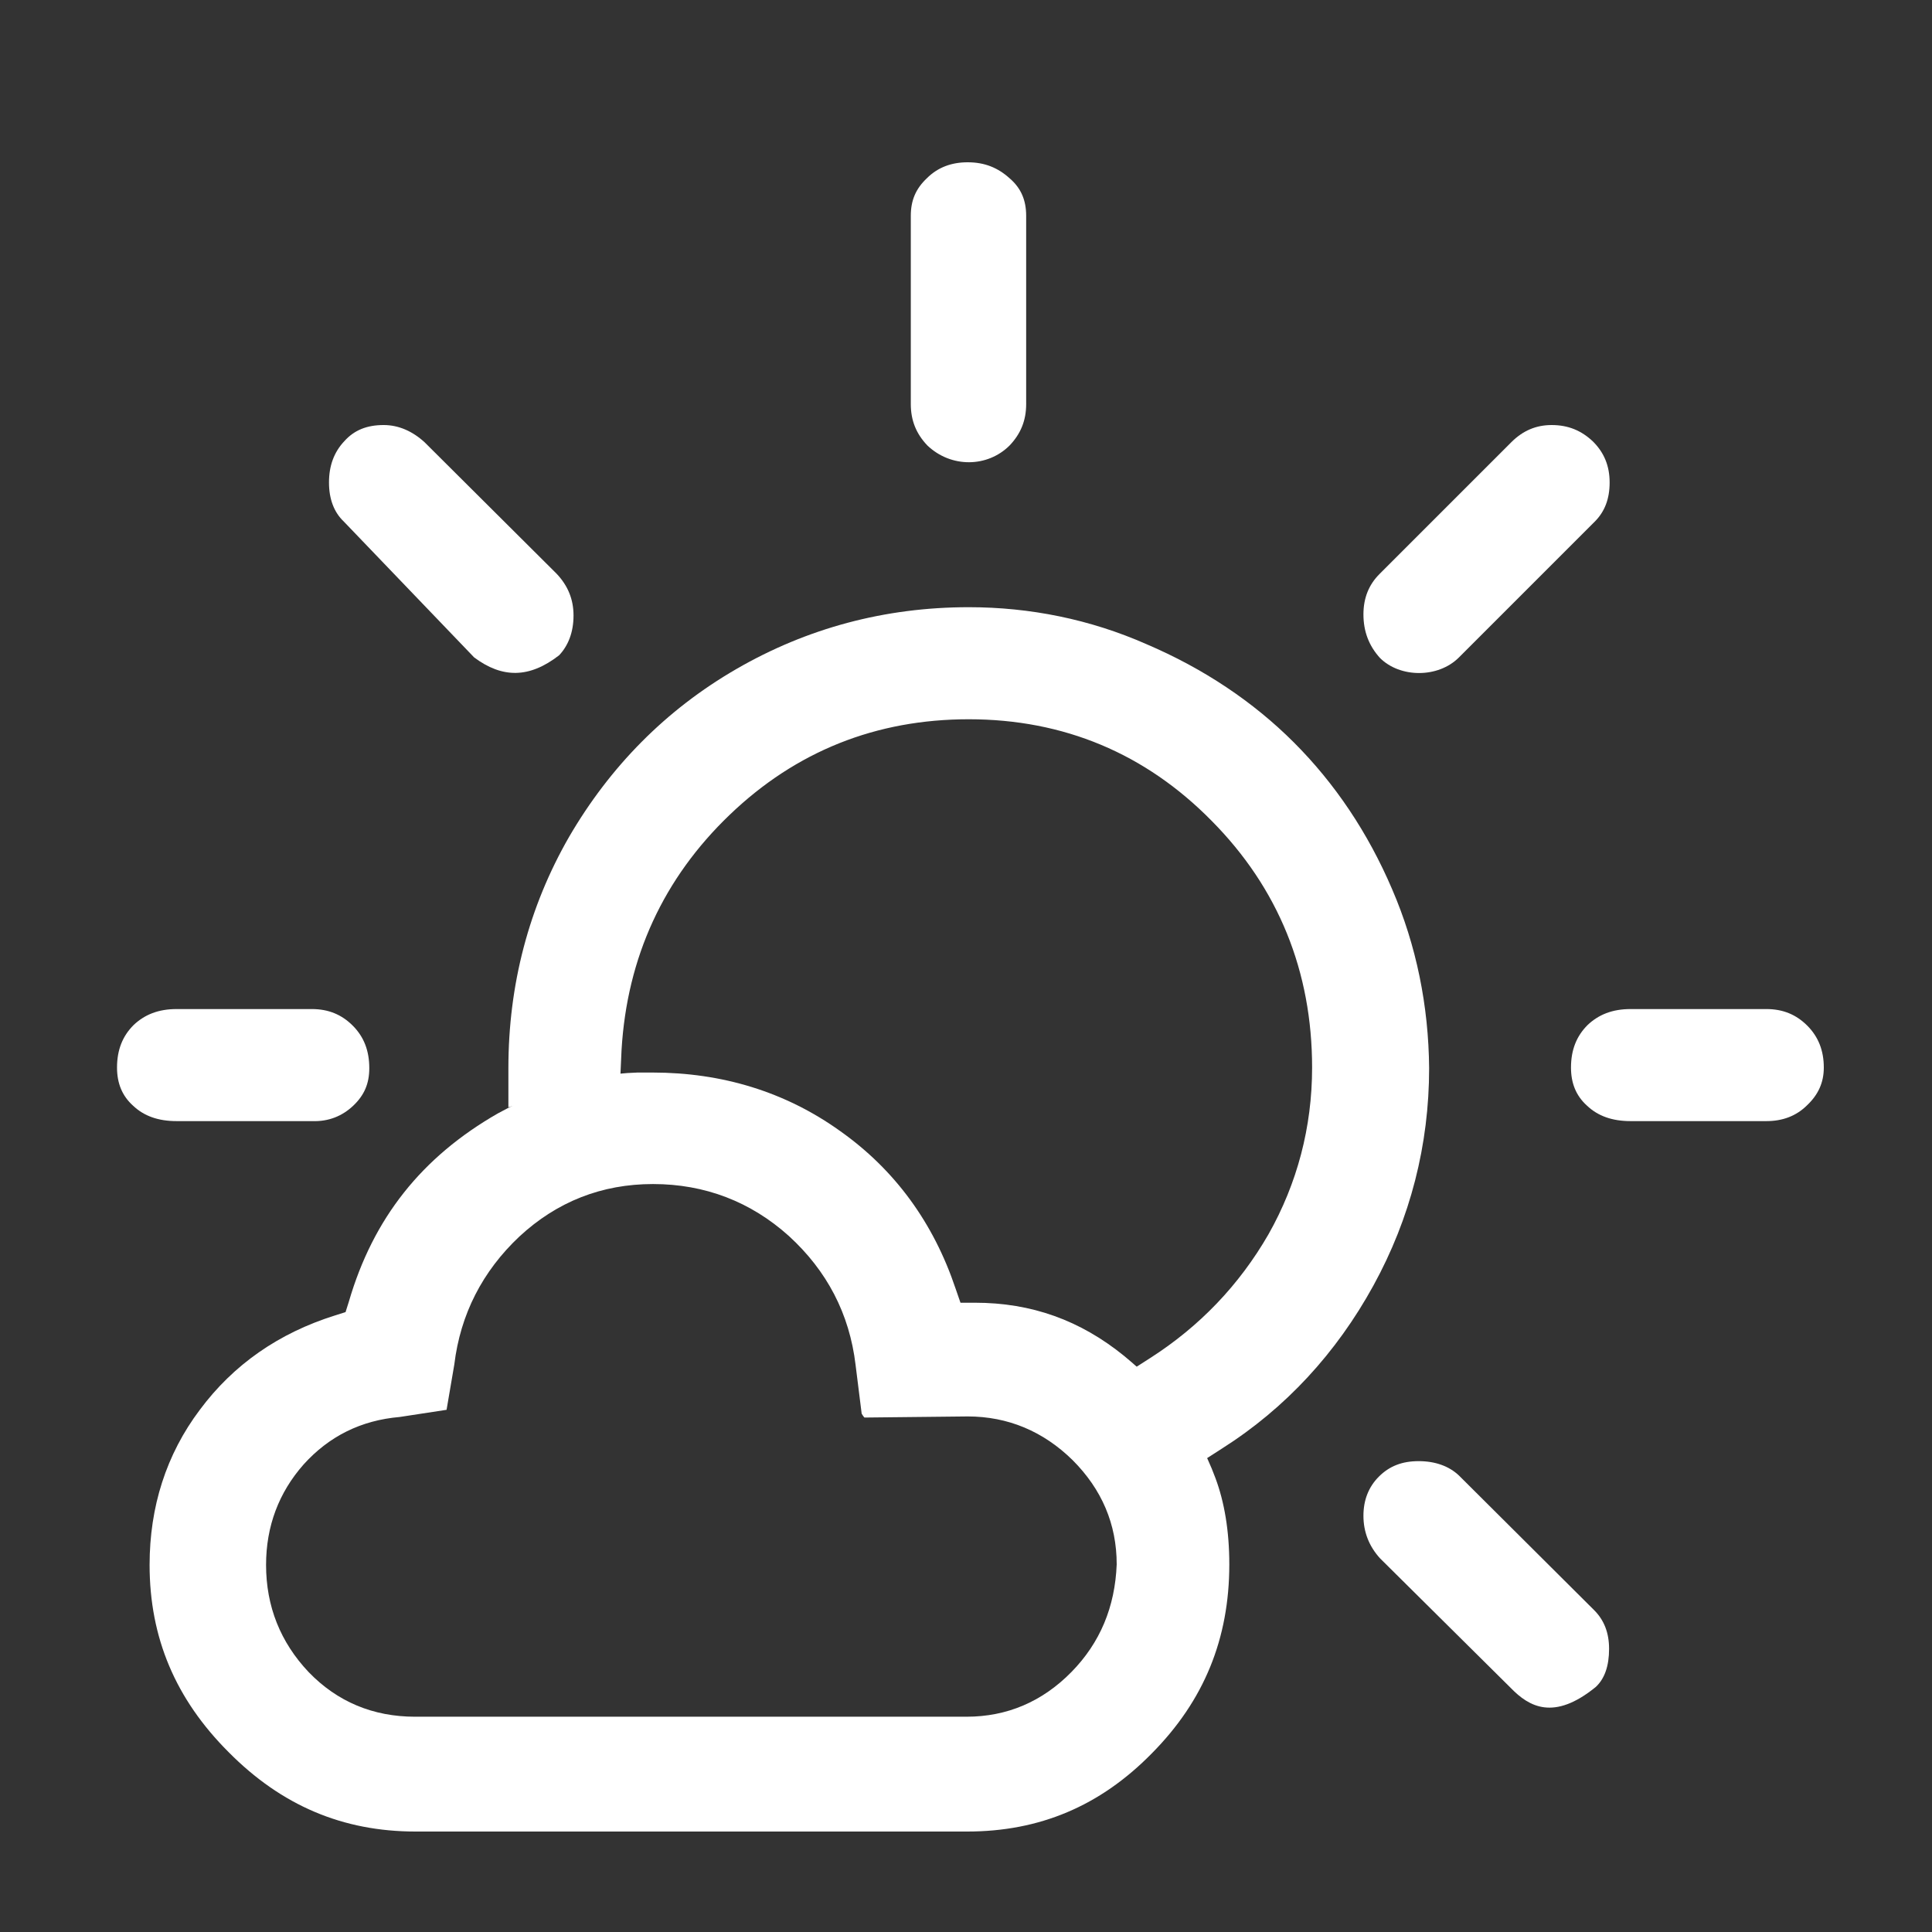
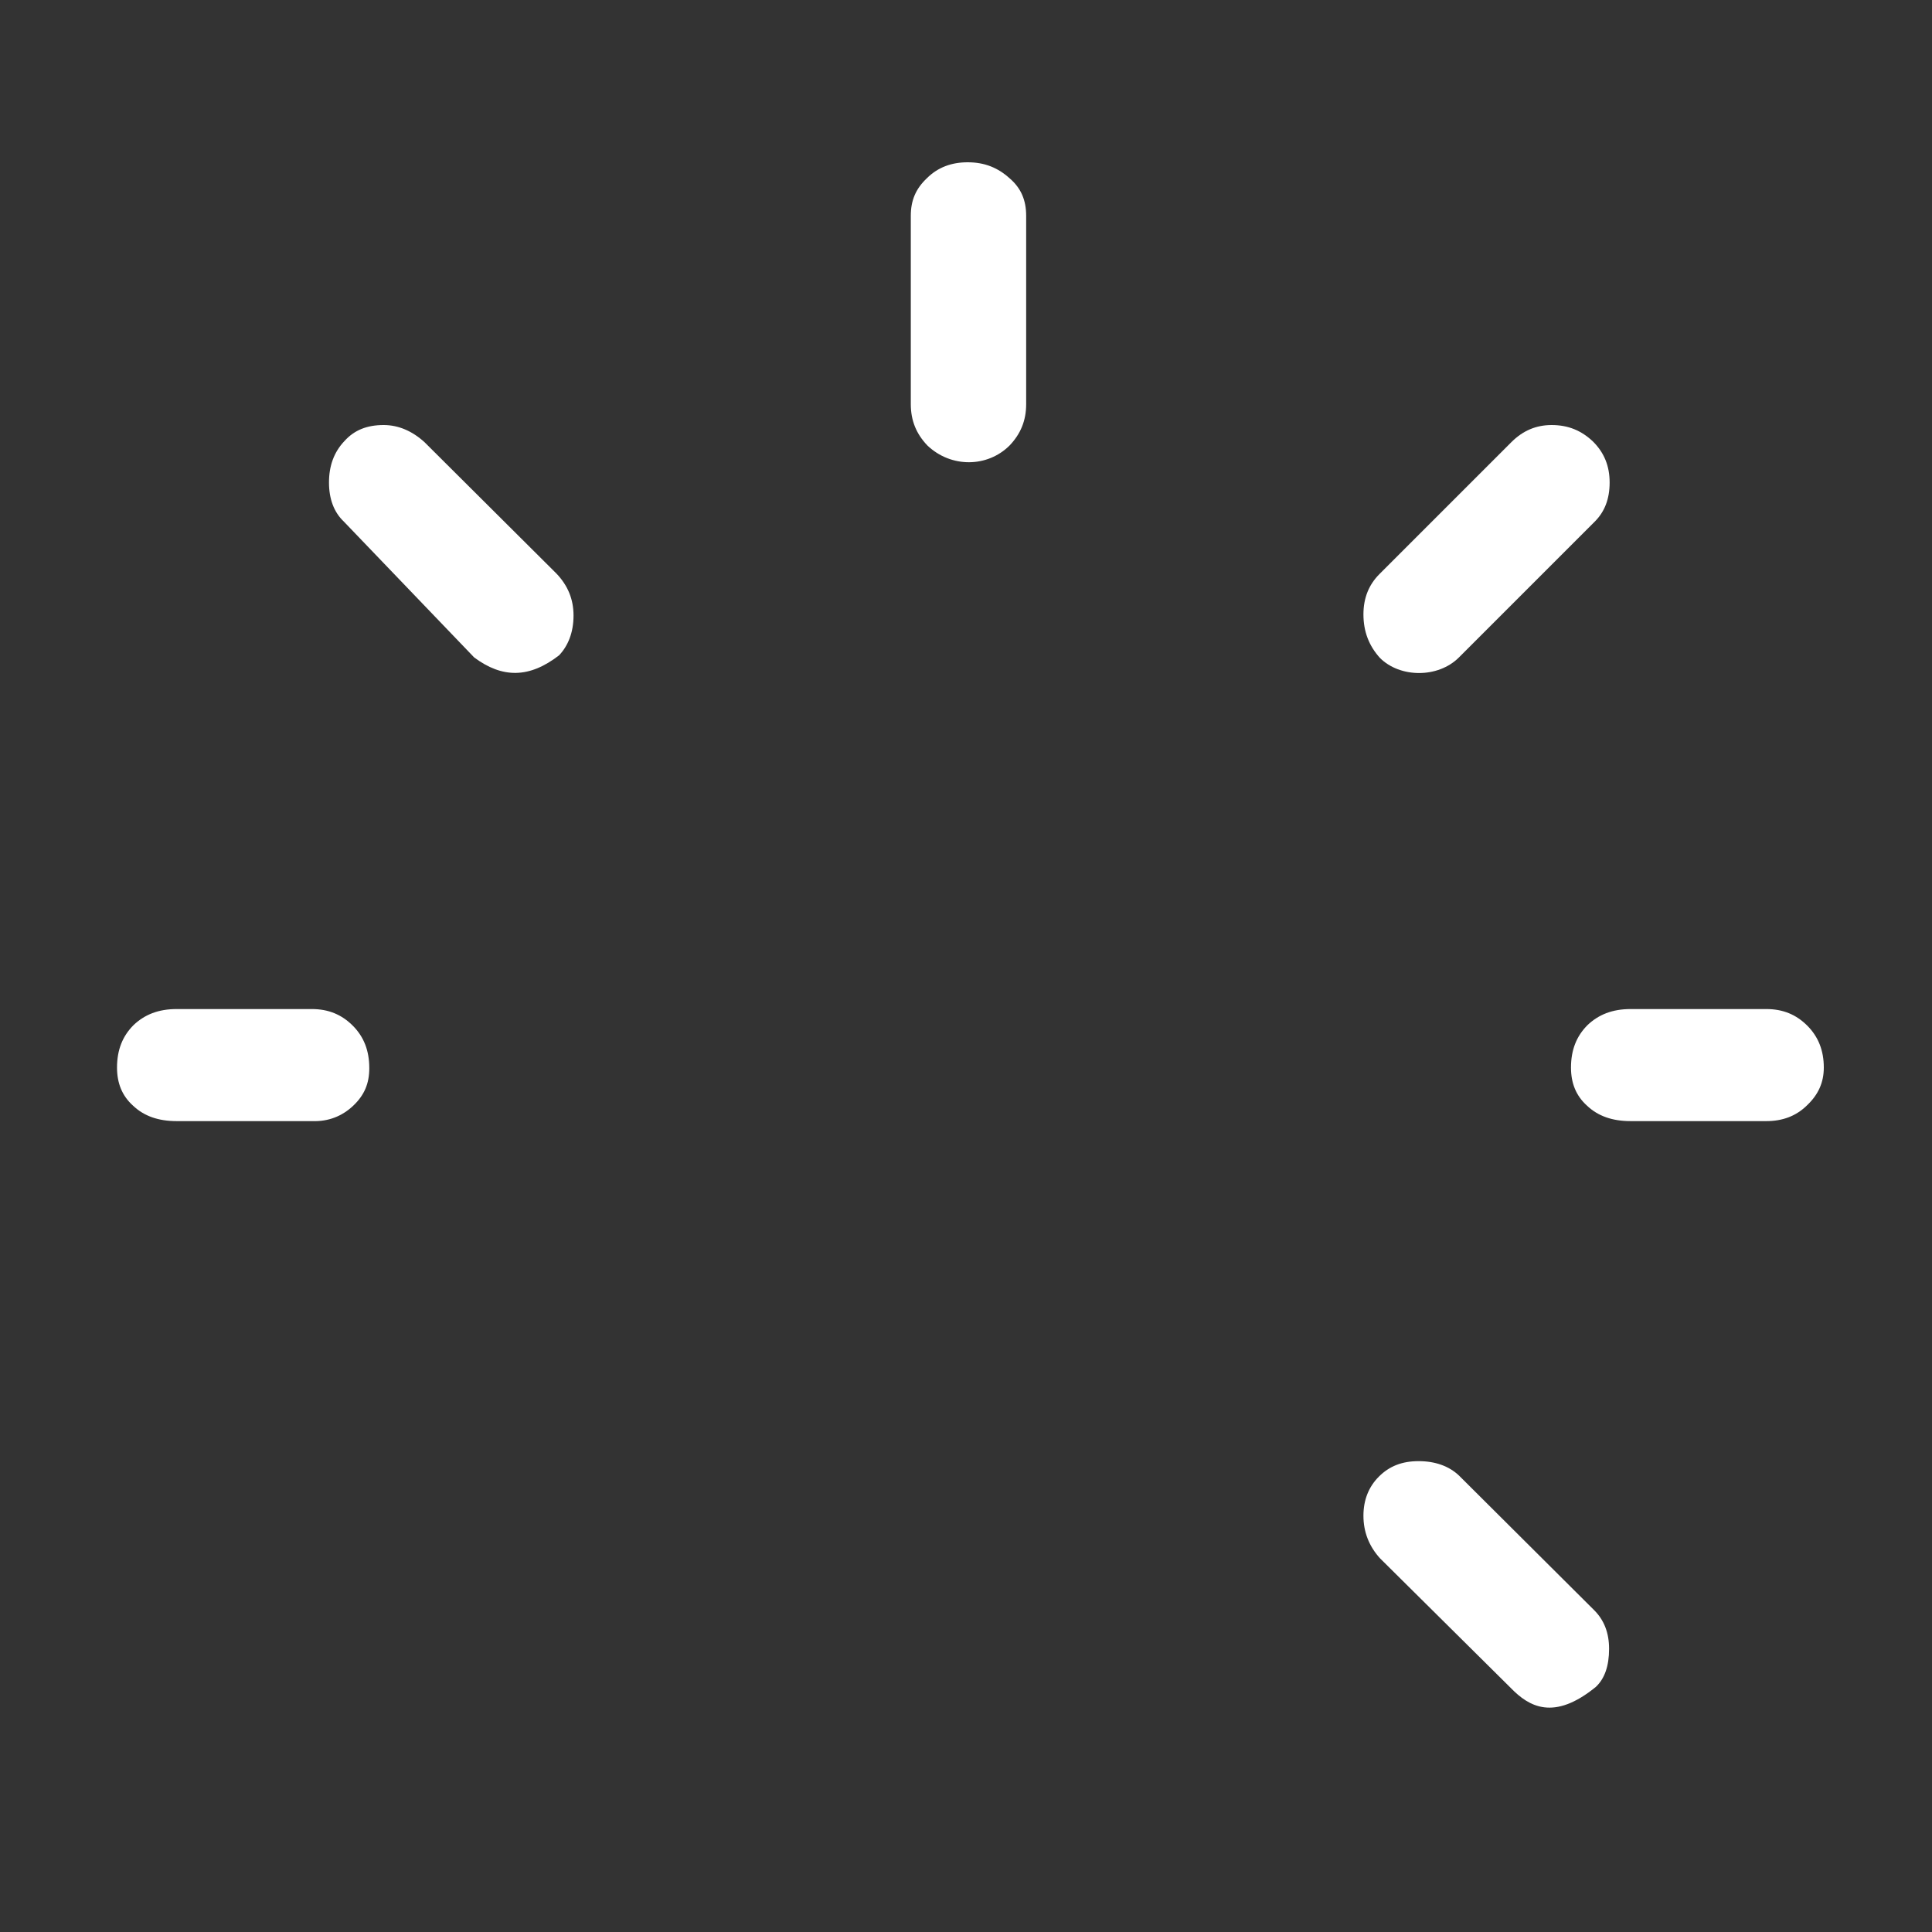
<svg xmlns="http://www.w3.org/2000/svg" version="1.1" id="Layer_1" x="0px" y="0px" width="35px" height="35px" viewBox="0 0 35 35" enable-background="new 0 0 35 35" xml:space="preserve">
  <rect x="0" y="0" width="35" height="35" fill="#333333" stroke="none" />
  <path fill="#FFFFFF" d="M8.59,11.91c0.51,0.38,1,0.38,1.54-0.04c0.16-0.17,0.26-0.41,0.26-0.72c0-0.29-0.1-0.54-0.31-0.76L7.69,8.01  C7.47,7.81,7.22,7.7,6.95,7.7c-0.3,0-0.53,0.09-0.71,0.29c-0.19,0.2-0.28,0.45-0.28,0.75c0,0.3,0.09,0.54,0.27,0.71L8.59,11.91z" />
  <path fill="#FFFFFF" d="M18.29,8.07c0.2-0.21,0.3-0.45,0.3-0.75V3.91c0-0.28-0.09-0.5-0.3-0.68c-0.21-0.19-0.45-0.29-0.76-0.29  c-0.29,0-0.54,0.09-0.74,0.29c-0.2,0.19-0.29,0.4-0.29,0.68v3.41c0,0.3,0.1,0.54,0.3,0.75C17.23,8.48,17.89,8.47,18.29,8.07" />
  <path fill="#FFFFFF" d="M6.4,20.03c0.2-0.19,0.29-0.4,0.29-0.68c0-0.32-0.1-0.57-0.3-0.77c-0.2-0.2-0.44-0.3-0.74-0.3H3.2  c-0.33,0-0.58,0.1-0.78,0.29v0c-0.2,0.2-0.3,0.45-0.3,0.77c0,0.28,0.09,0.51,0.29,0.69c0.2,0.19,0.46,0.28,0.79,0.28h2.46  C5.95,20.32,6.2,20.22,6.4,20.03" />
  <path fill="#FFFFFF" d="M26.43,11.91l2.46-2.46c0.18-0.18,0.27-0.41,0.27-0.71c0-0.3-0.1-0.54-0.3-0.74c-0.21-0.2-0.45-0.3-0.75-0.3  c-0.28,0-0.52,0.1-0.73,0.31l-2.39,2.39c-0.19,0.19-0.29,0.43-0.29,0.73c0,0.31,0.1,0.57,0.3,0.79  C25.36,12.28,26.05,12.29,26.43,11.91" />
  <path fill="#FFFFFF" d="M26.43,26.73c-0.18-0.17-0.43-0.26-0.73-0.26c-0.3,0-0.53,0.09-0.72,0.28c-0.19,0.19-0.28,0.43-0.28,0.71  c0,0.29,0.1,0.55,0.3,0.77l2.37,2.35c0.33,0.34,0.78,0.6,1.54-0.02c0.16-0.15,0.24-0.38,0.24-0.69c0-0.29-0.09-0.52-0.27-0.7  L26.43,26.73z" />
-   <path fill="#FFFFFF" d="M25.22,16.11c-0.44-1.03-1.04-1.92-1.78-2.66c-0.74-0.74-1.64-1.34-2.67-1.78C19.75,11.22,18.66,11,17.55,11  c-1.52,0-2.93,0.38-4.21,1.12c-1.28,0.74-2.29,1.77-3.03,3.04c-0.73,1.27-1.1,2.68-1.1,4.19v0.71l2.03-0.6l0.02-0.44  c0.1-1.68,0.76-3.11,1.96-4.26c1.2-1.15,2.65-1.73,4.33-1.73c1.72,0,3.2,0.62,4.4,1.84c1.21,1.22,1.82,2.73,1.82,4.47  c0,1.08-0.27,2.1-0.79,3.02c-0.53,0.92-1.25,1.67-2.14,2.24l-0.25,0.16l1.27,1.66l0.28-0.18c1.15-0.73,2.07-1.73,2.74-2.95  c0.67-1.22,1.01-2.55,1.01-3.94C25.88,18.22,25.66,17.13,25.22,16.11" />
-   <path fill="#FFFFFF" d="M20.36,24.56c-0.79-0.64-1.67-0.96-2.7-0.96H17.4l-0.09-0.26c-0.4-1.19-1.1-2.15-2.09-2.85  c-0.99-0.71-2.14-1.06-3.4-1.06h-0.27c-0.99,0.03-1.81,0.36-2.36,0.65l-0.17,0.09c-1.38,0.79-2.26,1.9-2.7,3.41l-0.06,0.19  l-0.19,0.06c-1.02,0.32-1.84,0.89-2.45,1.71c-0.61,0.81-0.91,1.76-0.91,2.81c0,1.32,0.47,2.43,1.43,3.39  c0.96,0.97,2.07,1.44,3.39,1.44h9.99c1.31,0,2.41-0.46,3.35-1.42c0.94-0.95,1.4-2.07,1.4-3.42c0-0.61-0.09-1.13-0.25-1.56  C21.67,25.83,21.1,25.17,20.36,24.56 M19.41,30.29c-0.53,0.54-1.17,0.81-1.9,0.81H7.52c-0.76,0-1.41-0.27-1.93-0.81  c-0.51-0.54-0.77-1.19-0.77-1.94c0-0.7,0.23-1.31,0.68-1.82c0.46-0.51,1.04-0.8,1.74-0.86l0.85-0.13l0.14-0.82  c0.11-0.91,0.51-1.69,1.18-2.32c0.68-0.63,1.49-0.95,2.42-0.95c0.94,0,1.77,0.32,2.46,0.94c0.69,0.63,1.1,1.41,1.21,2.34l0.11,0.88  c0.03,0.05,0.05,0.07,0.05,0.07l1.87-0.02c0.73,0,1.37,0.27,1.9,0.79c0.53,0.53,0.8,1.16,0.8,1.89  C20.2,29.11,19.93,29.76,19.41,30.29" />
  <path fill="#FFFFFF" d="M32.74,18.58c-0.2-0.2-0.44-0.3-0.74-0.3h-2.46c-0.33,0-0.58,0.1-0.78,0.29v0c-0.2,0.2-0.3,0.45-0.3,0.77  c0,0.28,0.09,0.51,0.29,0.69c0.2,0.19,0.46,0.28,0.79,0.28H32c0.29,0,0.54-0.09,0.74-0.29c0.2-0.19,0.3-0.41,0.3-0.68  C33.04,19.03,32.94,18.78,32.74,18.58" />
-   <rect x="2" y="2" fill="none" width="31.18" height="31.18" />
</svg>